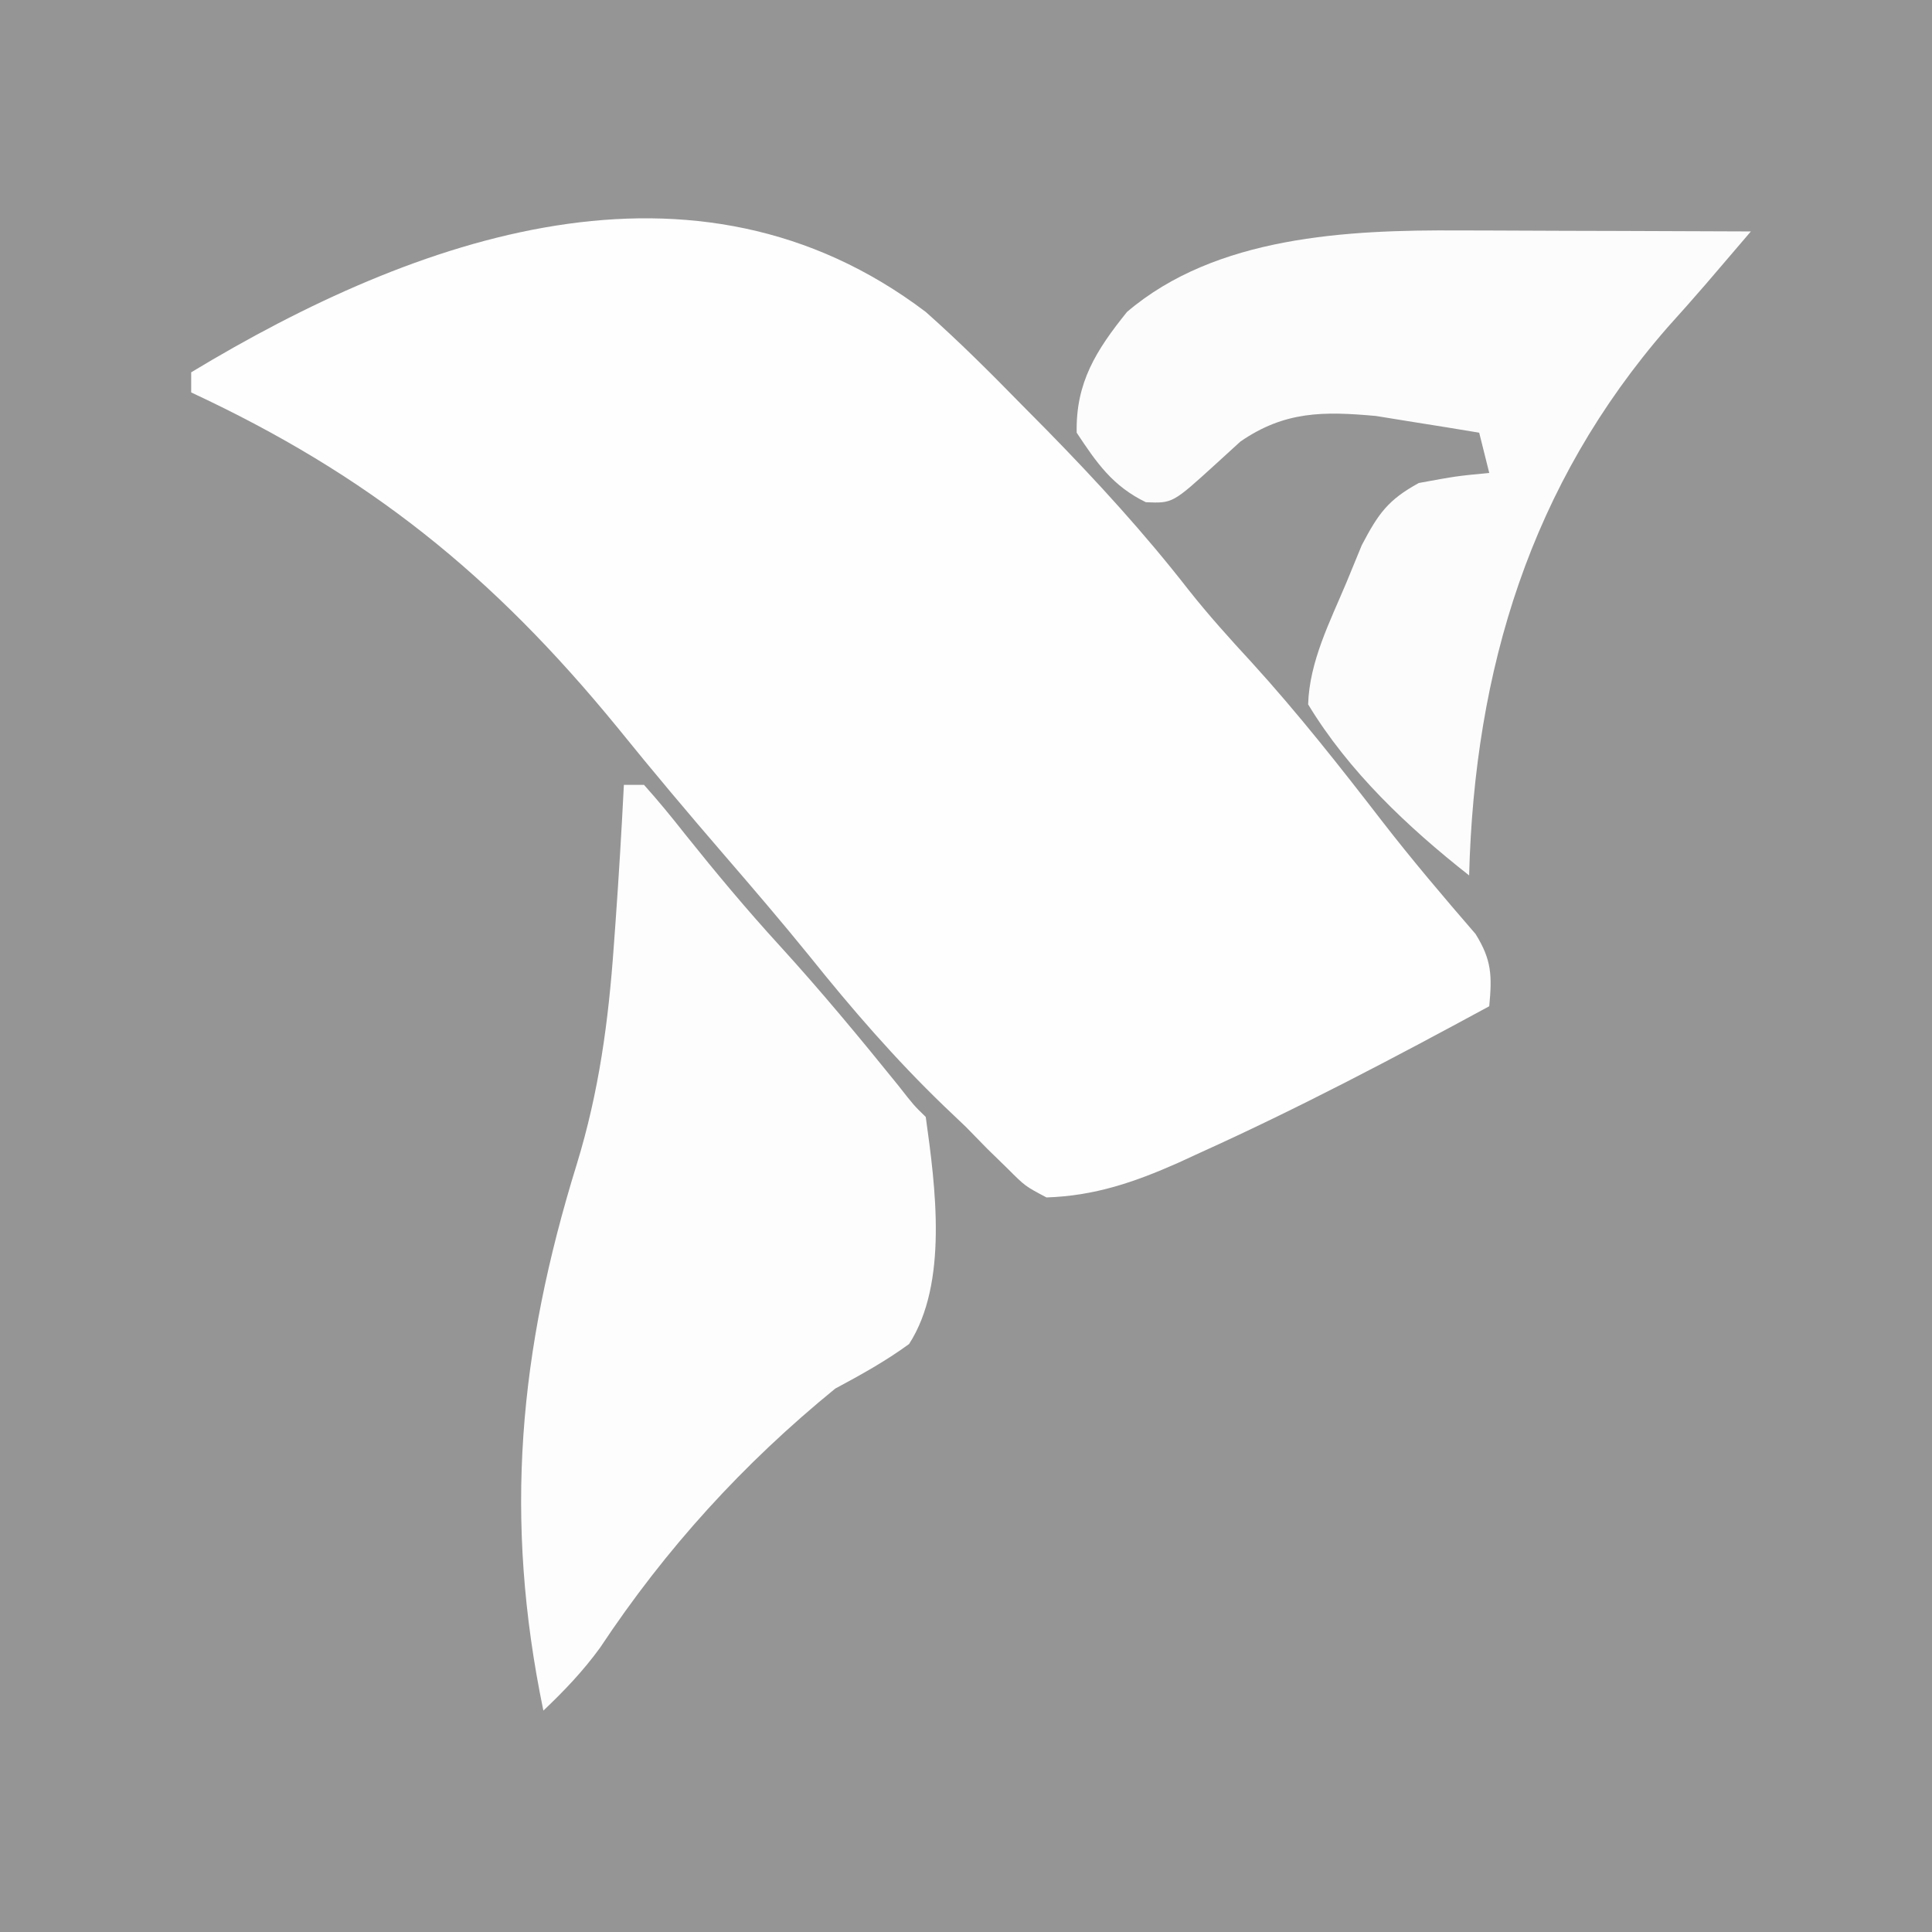
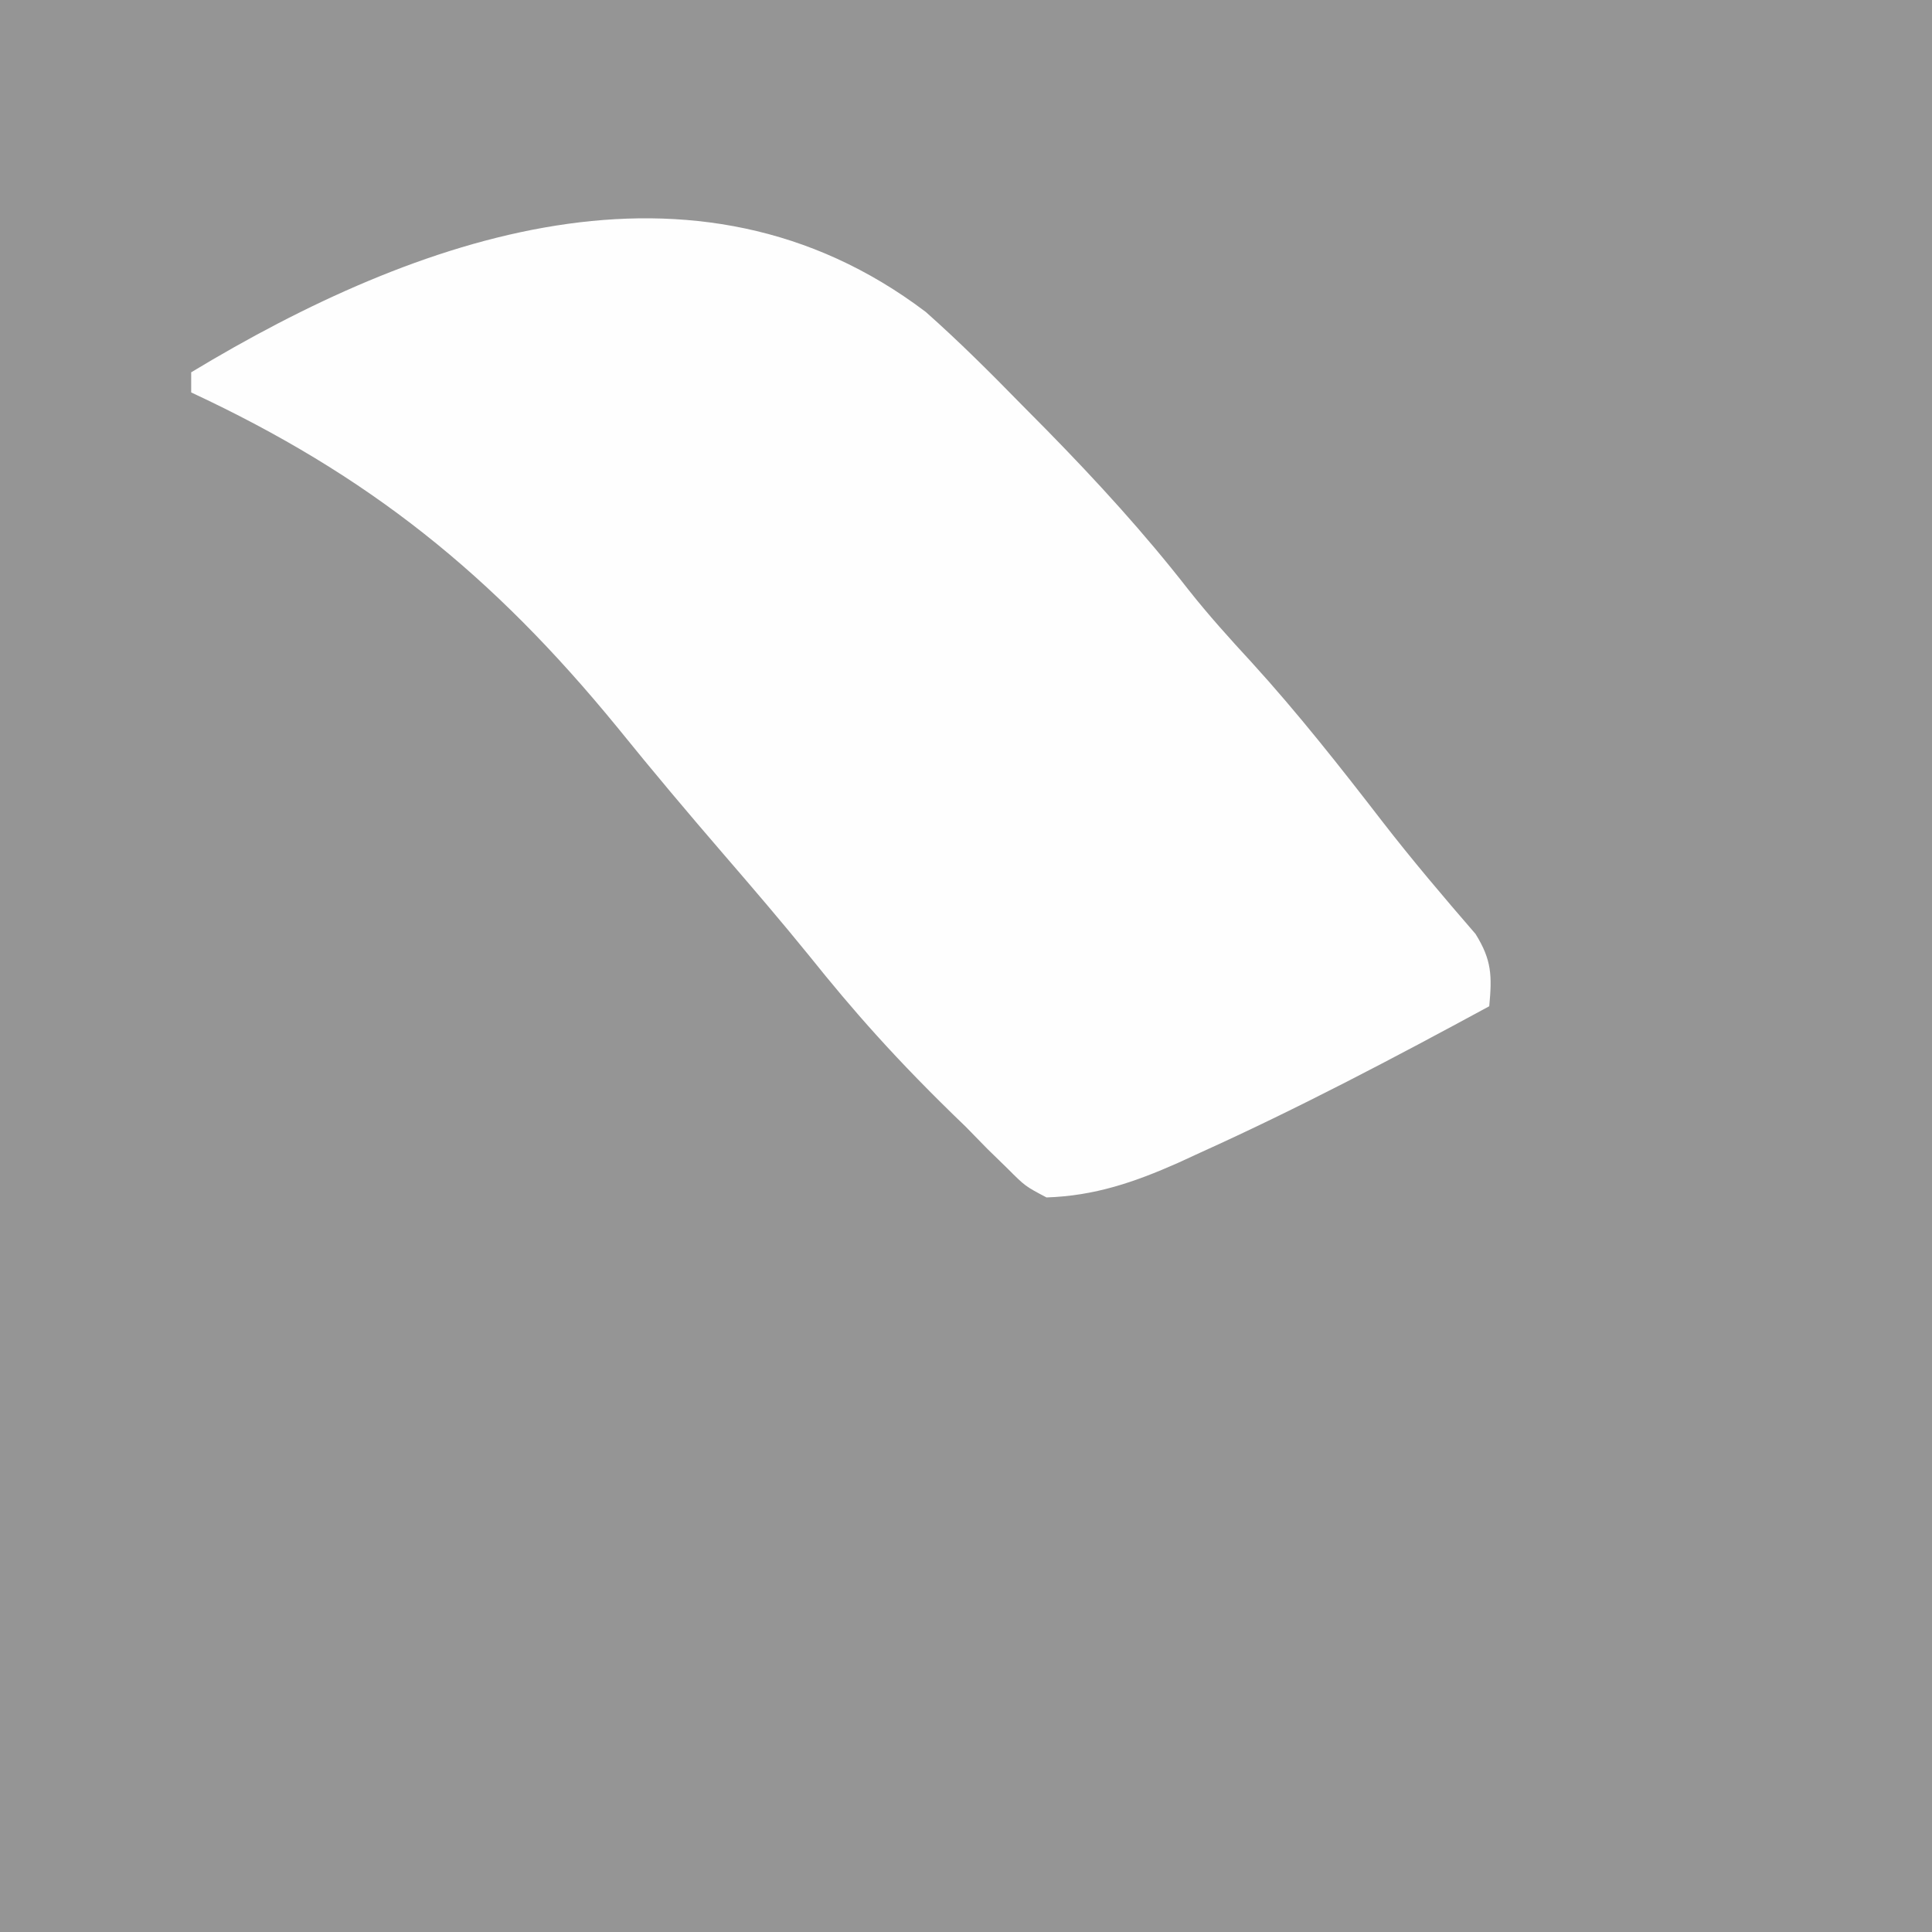
<svg xmlns="http://www.w3.org/2000/svg" version="1.1" width="192" height="192">
  <rect width="100%" height="100%" fill="#333333" stroke="none" />
  <path d="M0 0 C63.36 0 126.72 0 192 0 C192 63.36 192 126.72 192 192 C128.64 192 65.28 192 0 192 C0 128.64 0 65.28 0 0 Z " fill="#959595" transform="translate(0,0)" />
-   <path d="M0 0 C3.306 2.93 6.411 6.031 9.5 9.188 C10.335 10.032 11.17 10.876 12.031 11.746 C17.019 16.835 21.729 21.987 26.109 27.609 C28.095 30.121 30.204 32.46 32.375 34.812 C36.976 39.863 41.163 45.186 45.336 50.59 C48.312 54.436 51.456 58.138 54.637 61.816 C56.259 64.414 56.28 65.992 56 69 C46.547 74.127 37.054 79.134 27.25 83.562 C26.525 83.896 25.8 84.23 25.053 84.574 C20.733 86.487 16.79 87.843 12 88 C9.883 86.883 9.883 86.883 8.125 85.125 C7.456 84.473 6.787 83.82 6.098 83.148 C5.059 82.085 5.059 82.085 4 81 C2.915 79.967 2.915 79.967 1.809 78.914 C-3.041 74.241 -7.342 69.271 -11.551 64.02 C-14.305 60.624 -17.143 57.309 -20 54 C-23.606 49.82 -27.156 45.609 -30.625 41.312 C-43.054 26.117 -55.337 16.227 -73 8 C-73 7.34 -73 6.68 -73 6 C-50.673 -7.49 -22.976 -17.394 0 0 Z " fill="#FEFEFE" transform="translate(92,31)" />
-   <path d="M0 0 C0.66 0 1.32 0 2 0 C3.414 1.573 4.756 3.211 6.062 4.875 C9.11 8.688 12.205 12.398 15.5 16 C19.587 20.483 23.438 25.129 27.25 29.848 C28.822 31.856 28.822 31.856 30 33 C30.965 39.922 32.249 49.516 28.344 55.566 C25.988 57.288 23.569 58.619 21 60 C11.835 67.475 4.171 75.895 -2.359 85.738 C-4.055 88.075 -5.91 90.014 -8 92 C-11.969 72.851 -10.435 56.306 -4.688 37.723 C-2.473 30.501 -1.534 23.528 -1 16 C-0.947 15.268 -0.893 14.536 -0.838 13.782 C-0.508 9.19 -0.232 4.598 0 0 Z " fill="#FDFDFD" transform="translate(62,78)" />
-   <path d="M0 0 C0.834 0.001 1.667 0.003 2.526 0.004 C5.164 0.01 7.803 0.022 10.441 0.035 C12.24 0.04 14.039 0.045 15.838 0.049 C20.227 0.06 24.615 0.077 29.004 0.098 C28.052 1.212 27.099 2.326 26.146 3.44 C25.615 4.06 25.085 4.68 24.538 5.32 C23.287 6.77 22.012 8.201 20.73 9.625 C7.112 25.243 1.535 43.65 1.004 64.098 C-5.1 59.293 -10.949 53.781 -14.996 47.098 C-14.864 42.82 -12.824 38.886 -11.184 34.973 C-10.682 33.753 -10.181 32.534 -9.664 31.277 C-8.019 28.142 -7.059 26.773 -3.996 25.098 C-0.246 24.41 -0.246 24.41 3.004 24.098 C2.509 22.118 2.509 22.118 2.004 20.098 C-0.182 19.731 -2.37 19.38 -4.559 19.035 C-5.777 18.838 -6.995 18.641 -8.25 18.438 C-13.472 17.964 -17.325 17.945 -21.727 20.98 C-22.943 22.09 -22.943 22.09 -24.184 23.223 C-28.465 27.12 -28.465 27.12 -31.121 27.008 C-34.418 25.408 -36.008 23.108 -37.996 20.098 C-38.1 15.121 -36.063 11.911 -32.996 8.098 C-24.174 0.567 -11.12 -0.072 0 0 Z " fill="#FCFCFC" transform="translate(144.996,22.902)" />
+   <path d="M0 0 C3.306 2.93 6.411 6.031 9.5 9.188 C10.335 10.032 11.17 10.876 12.031 11.746 C17.019 16.835 21.729 21.987 26.109 27.609 C28.095 30.121 30.204 32.46 32.375 34.812 C36.976 39.863 41.163 45.186 45.336 50.59 C48.312 54.436 51.456 58.138 54.637 61.816 C56.259 64.414 56.28 65.992 56 69 C46.547 74.127 37.054 79.134 27.25 83.562 C26.525 83.896 25.8 84.23 25.053 84.574 C20.733 86.487 16.79 87.843 12 88 C9.883 86.883 9.883 86.883 8.125 85.125 C7.456 84.473 6.787 83.82 6.098 83.148 C5.059 82.085 5.059 82.085 4 81 C-3.041 74.241 -7.342 69.271 -11.551 64.02 C-14.305 60.624 -17.143 57.309 -20 54 C-23.606 49.82 -27.156 45.609 -30.625 41.312 C-43.054 26.117 -55.337 16.227 -73 8 C-73 7.34 -73 6.68 -73 6 C-50.673 -7.49 -22.976 -17.394 0 0 Z " fill="#FEFEFE" transform="translate(92,31)" />
</svg>